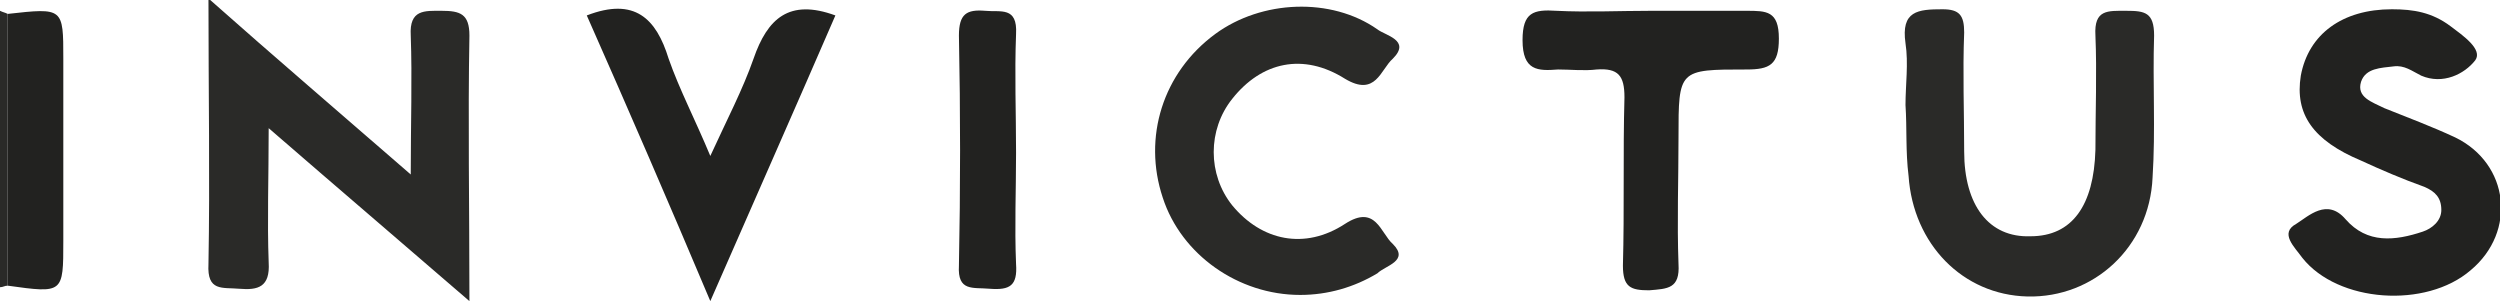
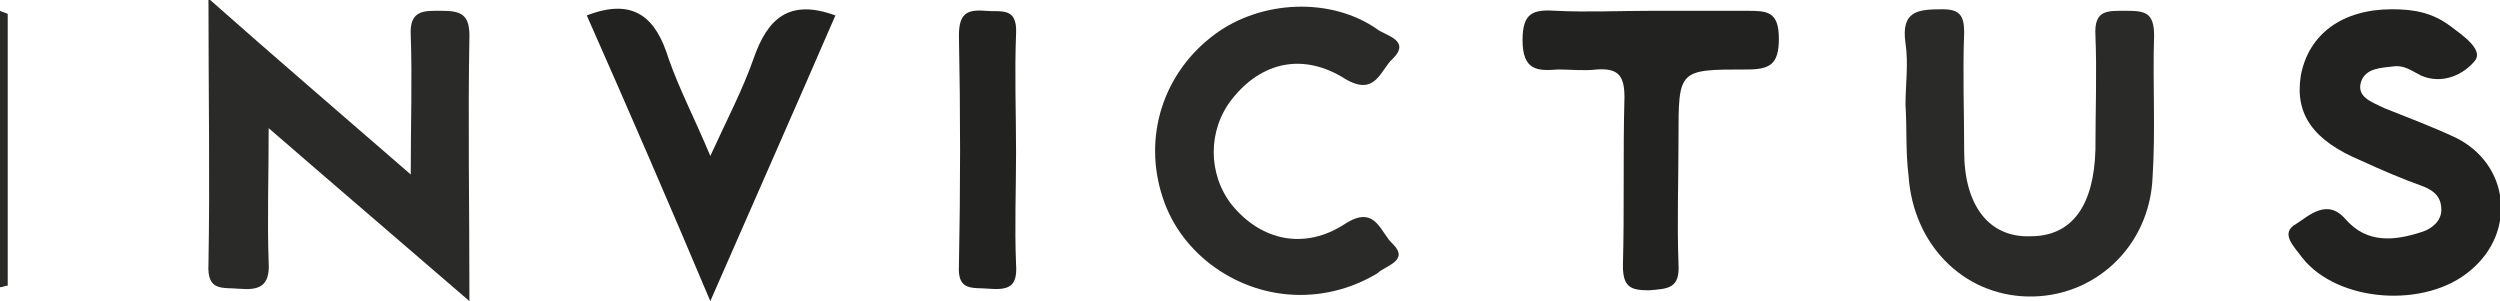
<svg xmlns="http://www.w3.org/2000/svg" version="1.1" id="Layer_1" x="0px" y="0px" viewBox="0 0 161.9 19.5" style="enable-background:new 0 0 161.9 19.5;" xml:space="preserve">
  <style type="text/css">
	.st0{fill:#2A2A28;}
	.st1{fill:#222220;}
</style>
  <g>
    <path class="st0" d="M0,0.7c0.2,0.1,0.3,0.1,0.5,0.2c0,5.9,0,11.7,0,17.6c-0.2,0-0.3,0.1-0.5,0.1C0,12.6,0,6.7,0,0.7z" />
    <path class="st0" d="M26.6,11.3c0-3.4,0.1-6.2,0-9c-0.1-1.7,0.9-1.6,2-1.6c1.2,0,1.8,0.2,1.8,1.6c-0.1,5.5,0,11,0,17.2   c-4.4-3.8-8.5-7.3-13-11.2c0,3.2-0.1,6,0,8.7c0.1,1.6-0.7,1.8-1.9,1.7c-1.1-0.1-2.1,0.2-2-1.6c0.1-5.5,0-11,0-17.2   C17.9,3.8,22,7.3,26.6,11.3z" />
    <path class="st0" d="M123.4,6.8c0-1.3,0.2-2.7,0-4c-0.3-2.1,0.8-2.2,2.4-2.2c1.1,0,1.4,0.4,1.4,1.5c-0.1,2.6,0,5.1,0,7.7   c0,3.5,1.6,5.6,4.3,5.5c2.7,0,4.1-2,4.2-5.6c0-2.5,0.1-5,0-7.4c-0.1-1.7,0.8-1.6,2-1.6c1.2,0,1.8,0.1,1.8,1.6   c-0.1,3.1,0.1,6.1-0.1,9.2c-0.2,4.5-3.8,7.8-8.1,7.7c-4.2-0.1-7.4-3.4-7.7-7.8C123.4,9.8,123.5,8.3,123.4,6.8   C123.5,6.8,123.5,6.8,123.4,6.8z" />
    <path class="st1" d="M154.9,0.6c1.4,0,2.6,0.2,3.8,1.1c0.8,0.6,2.1,1.5,1.6,2.2c-0.7,0.9-2.1,1.6-3.5,1c-0.6-0.3-1.1-0.7-1.8-0.6   c-0.8,0.1-1.8,0.1-2.1,1c-0.3,1,0.7,1.3,1.5,1.7c1.5,0.6,3.1,1.2,4.6,1.9c3.5,1.7,4,6.1,1,8.6c-2.9,2.5-8.6,2.1-10.9-0.8   c-0.5-0.7-1.5-1.6-0.4-2.2c0.8-0.5,2-1.7,3.2-0.3c1.4,1.6,3.2,1.4,5,0.8c0.6-0.2,1.2-0.7,1.2-1.4c0-0.8-0.4-1.2-1.1-1.5   c-1.4-0.5-2.8-1.1-4.1-1.7c-3.1-1.3-4.3-3-3.9-5.5C149.5,2.2,151.7,0.6,154.9,0.6z" />
    <path class="st0" d="M84.2,19.1c-4,0-7.7-2.6-8.9-6.3c-1.3-3.9,0-8.1,3.4-10.6c3-2.2,7.5-2.4,10.5-0.3c0.5,0.4,2.2,0.7,1,1.9   c-0.8,0.7-1.1,2.5-3.1,1.3c-2.7-1.7-5.4-1.1-7.3,1.3c-1.6,2-1.6,4.9,0,6.9c1.9,2.3,4.7,2.9,7.3,1.2c2-1.3,2.3,0.6,3.1,1.3   c1.1,1.1-0.5,1.4-1,1.9C87.7,18.6,86,19.1,84.2,19.1z" />
    <path class="st1" d="M38,1c3.1-1.2,4.5,0.2,5.3,2.8c0.7,2,1.7,3.9,2.7,6.3c1.1-2.4,2.1-4.3,2.8-6.3c0.9-2.6,2.3-3.9,5.3-2.8   c-2.6,6-5.3,12.1-8.1,18.5C43.3,13.1,40.7,7.1,38,1z" />
    <path class="st1" d="M106.9,0.7c2.1,0,4.1,0,6.2,0c1.3,0,2.1,0,2.1,1.8c0,1.7-0.6,2-2.1,2c-4.4,0-4.4,0-4.4,4.4   c0,2.7-0.1,5.5,0,8.2c0.1,1.6-0.7,1.6-1.9,1.7c-1.2,0-1.7-0.2-1.7-1.6c0.1-3.6,0-7.3,0.1-10.9c0-1.4-0.4-1.9-1.8-1.8   c-0.8,0.1-1.7,0-2.5,0c-1.3,0.1-2.3,0.1-2.3-1.9c0-1.8,0.7-2,2.2-1.9C102.8,0.8,104.9,0.7,106.9,0.7z" />
-     <path class="st1" d="M0.5,18.5c0-5.9,0-11.7,0-17.6c3.6-0.4,3.6-0.4,3.6,2.9c0,3.9,0,7.9,0,11.8C4.1,19,4.1,19,0.5,18.5z" />
    <path class="st1" d="M65.8,9.9c0,2.4-0.1,4.8,0,7.2c0.1,1.4-0.4,1.7-1.7,1.6c-1.1-0.1-2.1,0.2-2-1.5c0.1-5,0.1-9.9,0-14.9   c0-1.4,0.5-1.7,1.7-1.6c1,0.1,2.1-0.3,2,1.5C65.7,4.8,65.8,7.3,65.8,9.9z" />
  </g>
</svg>